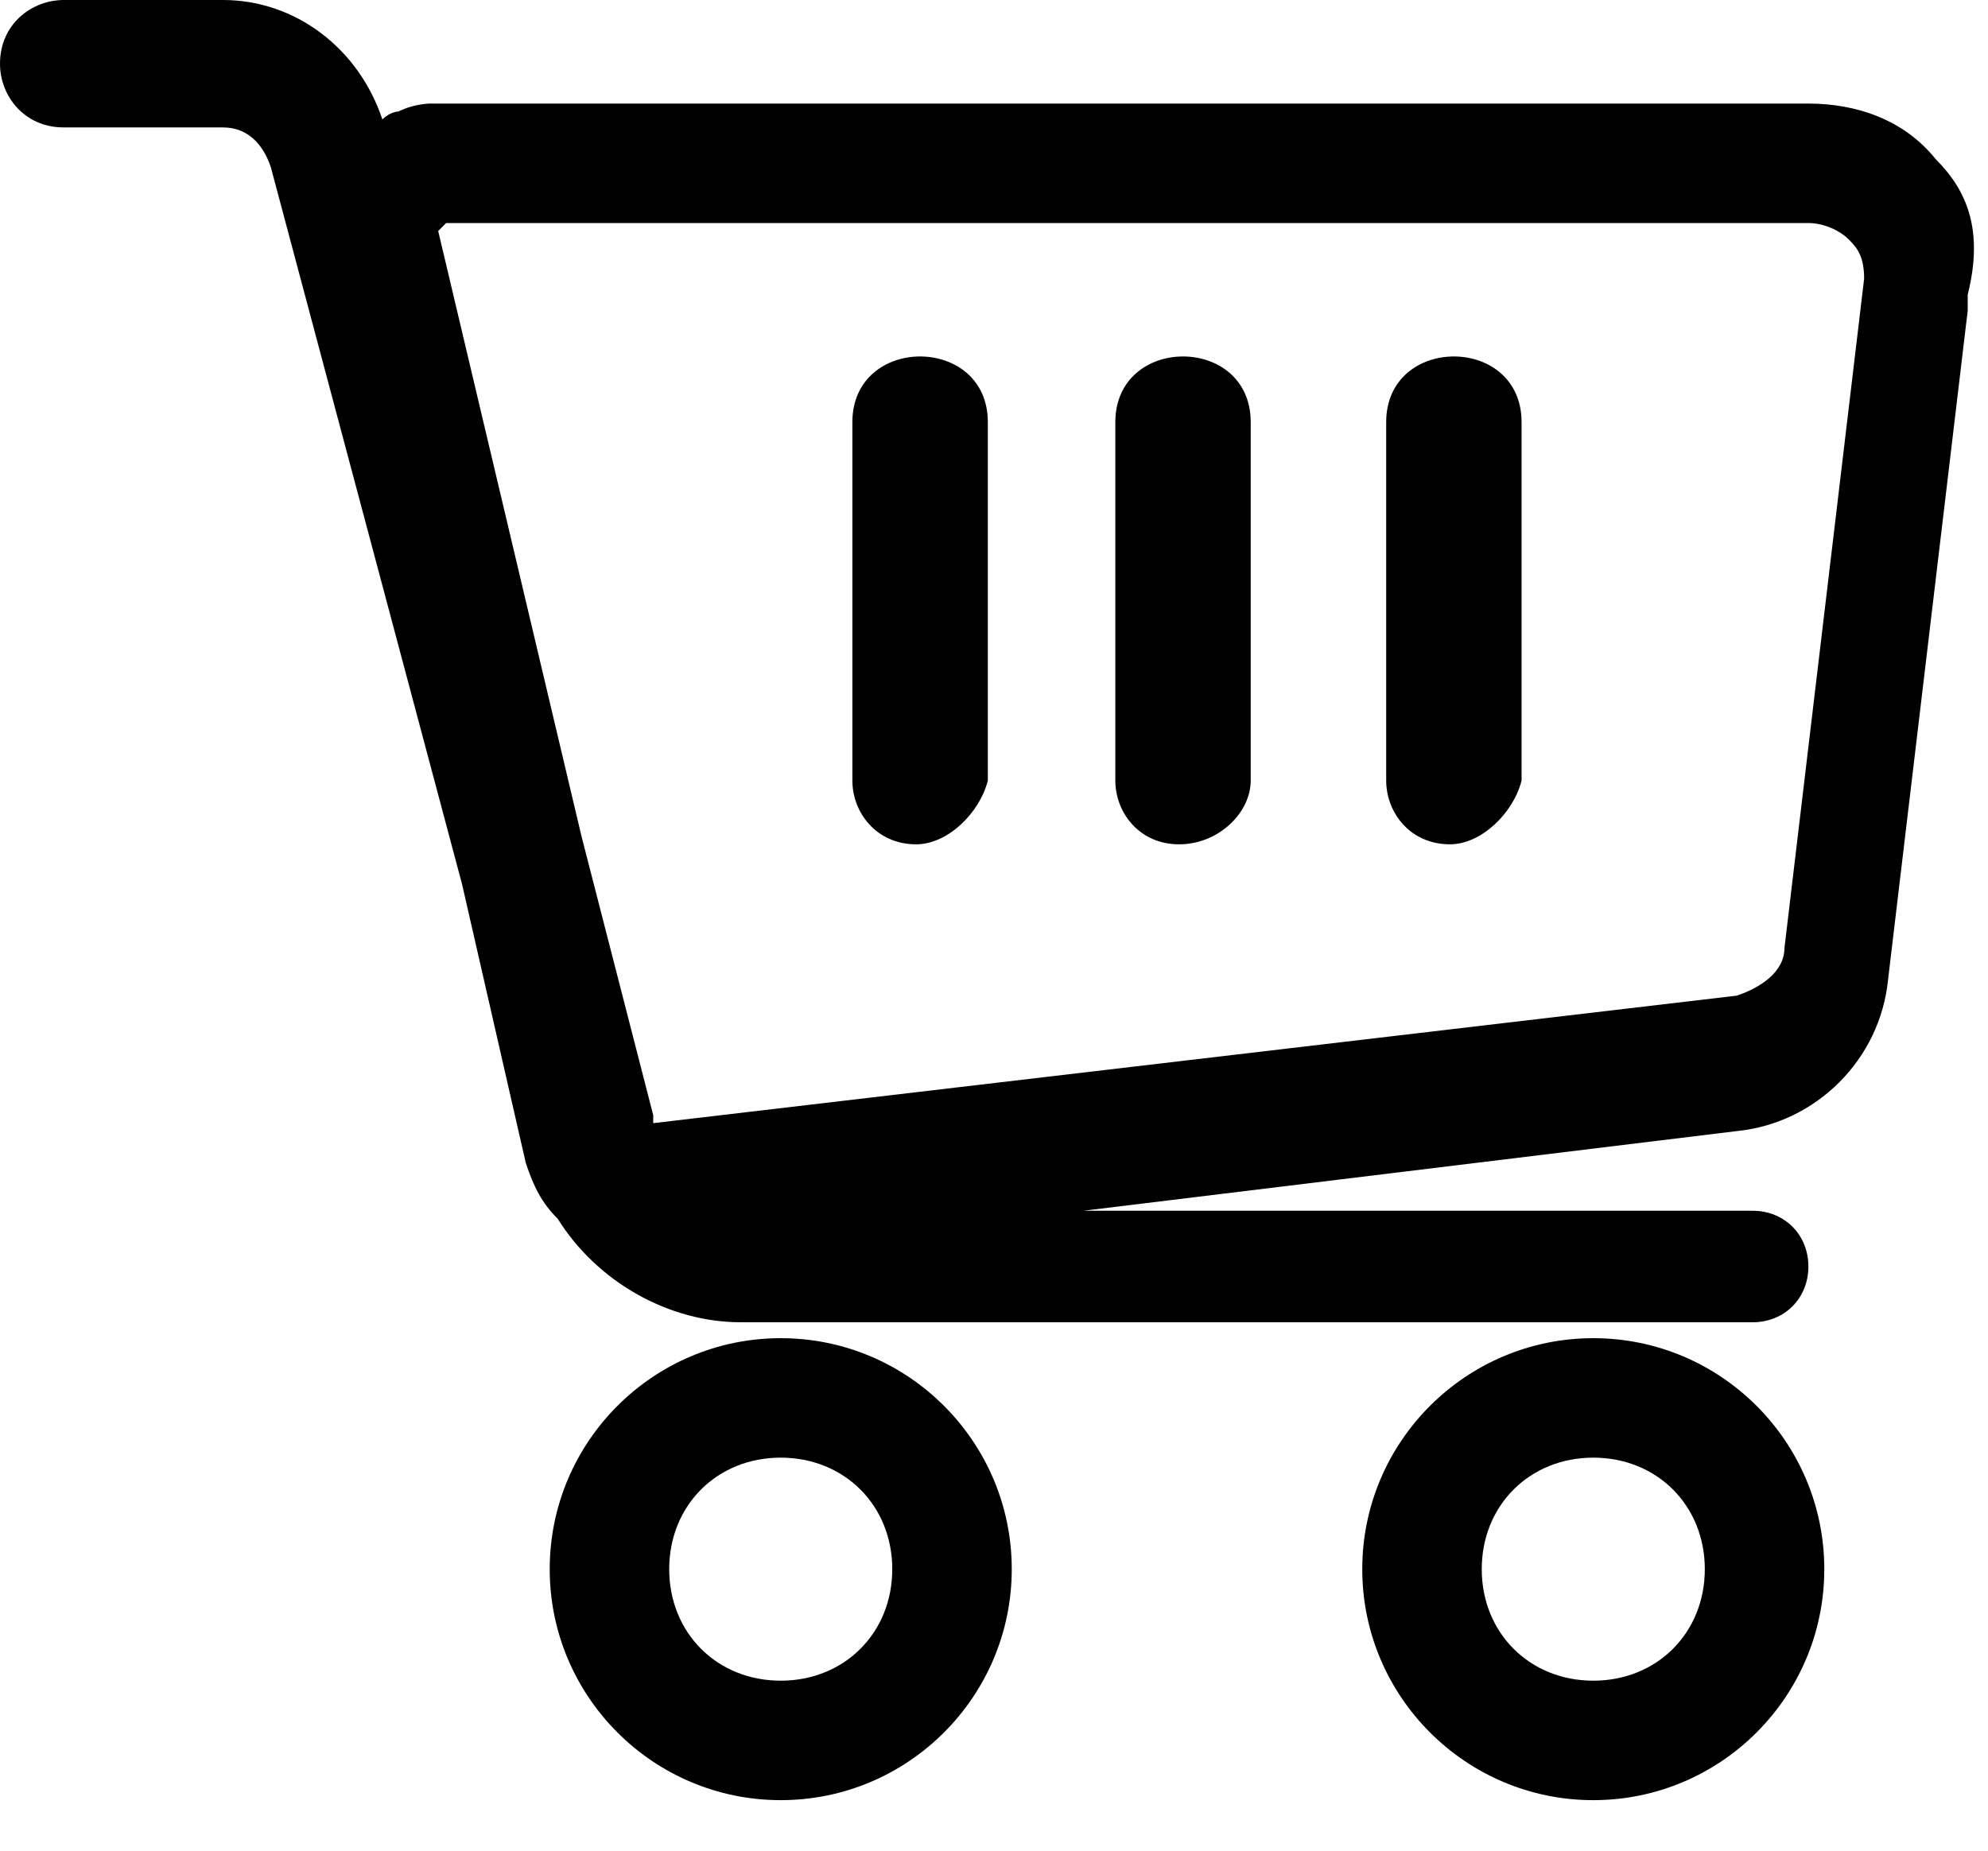
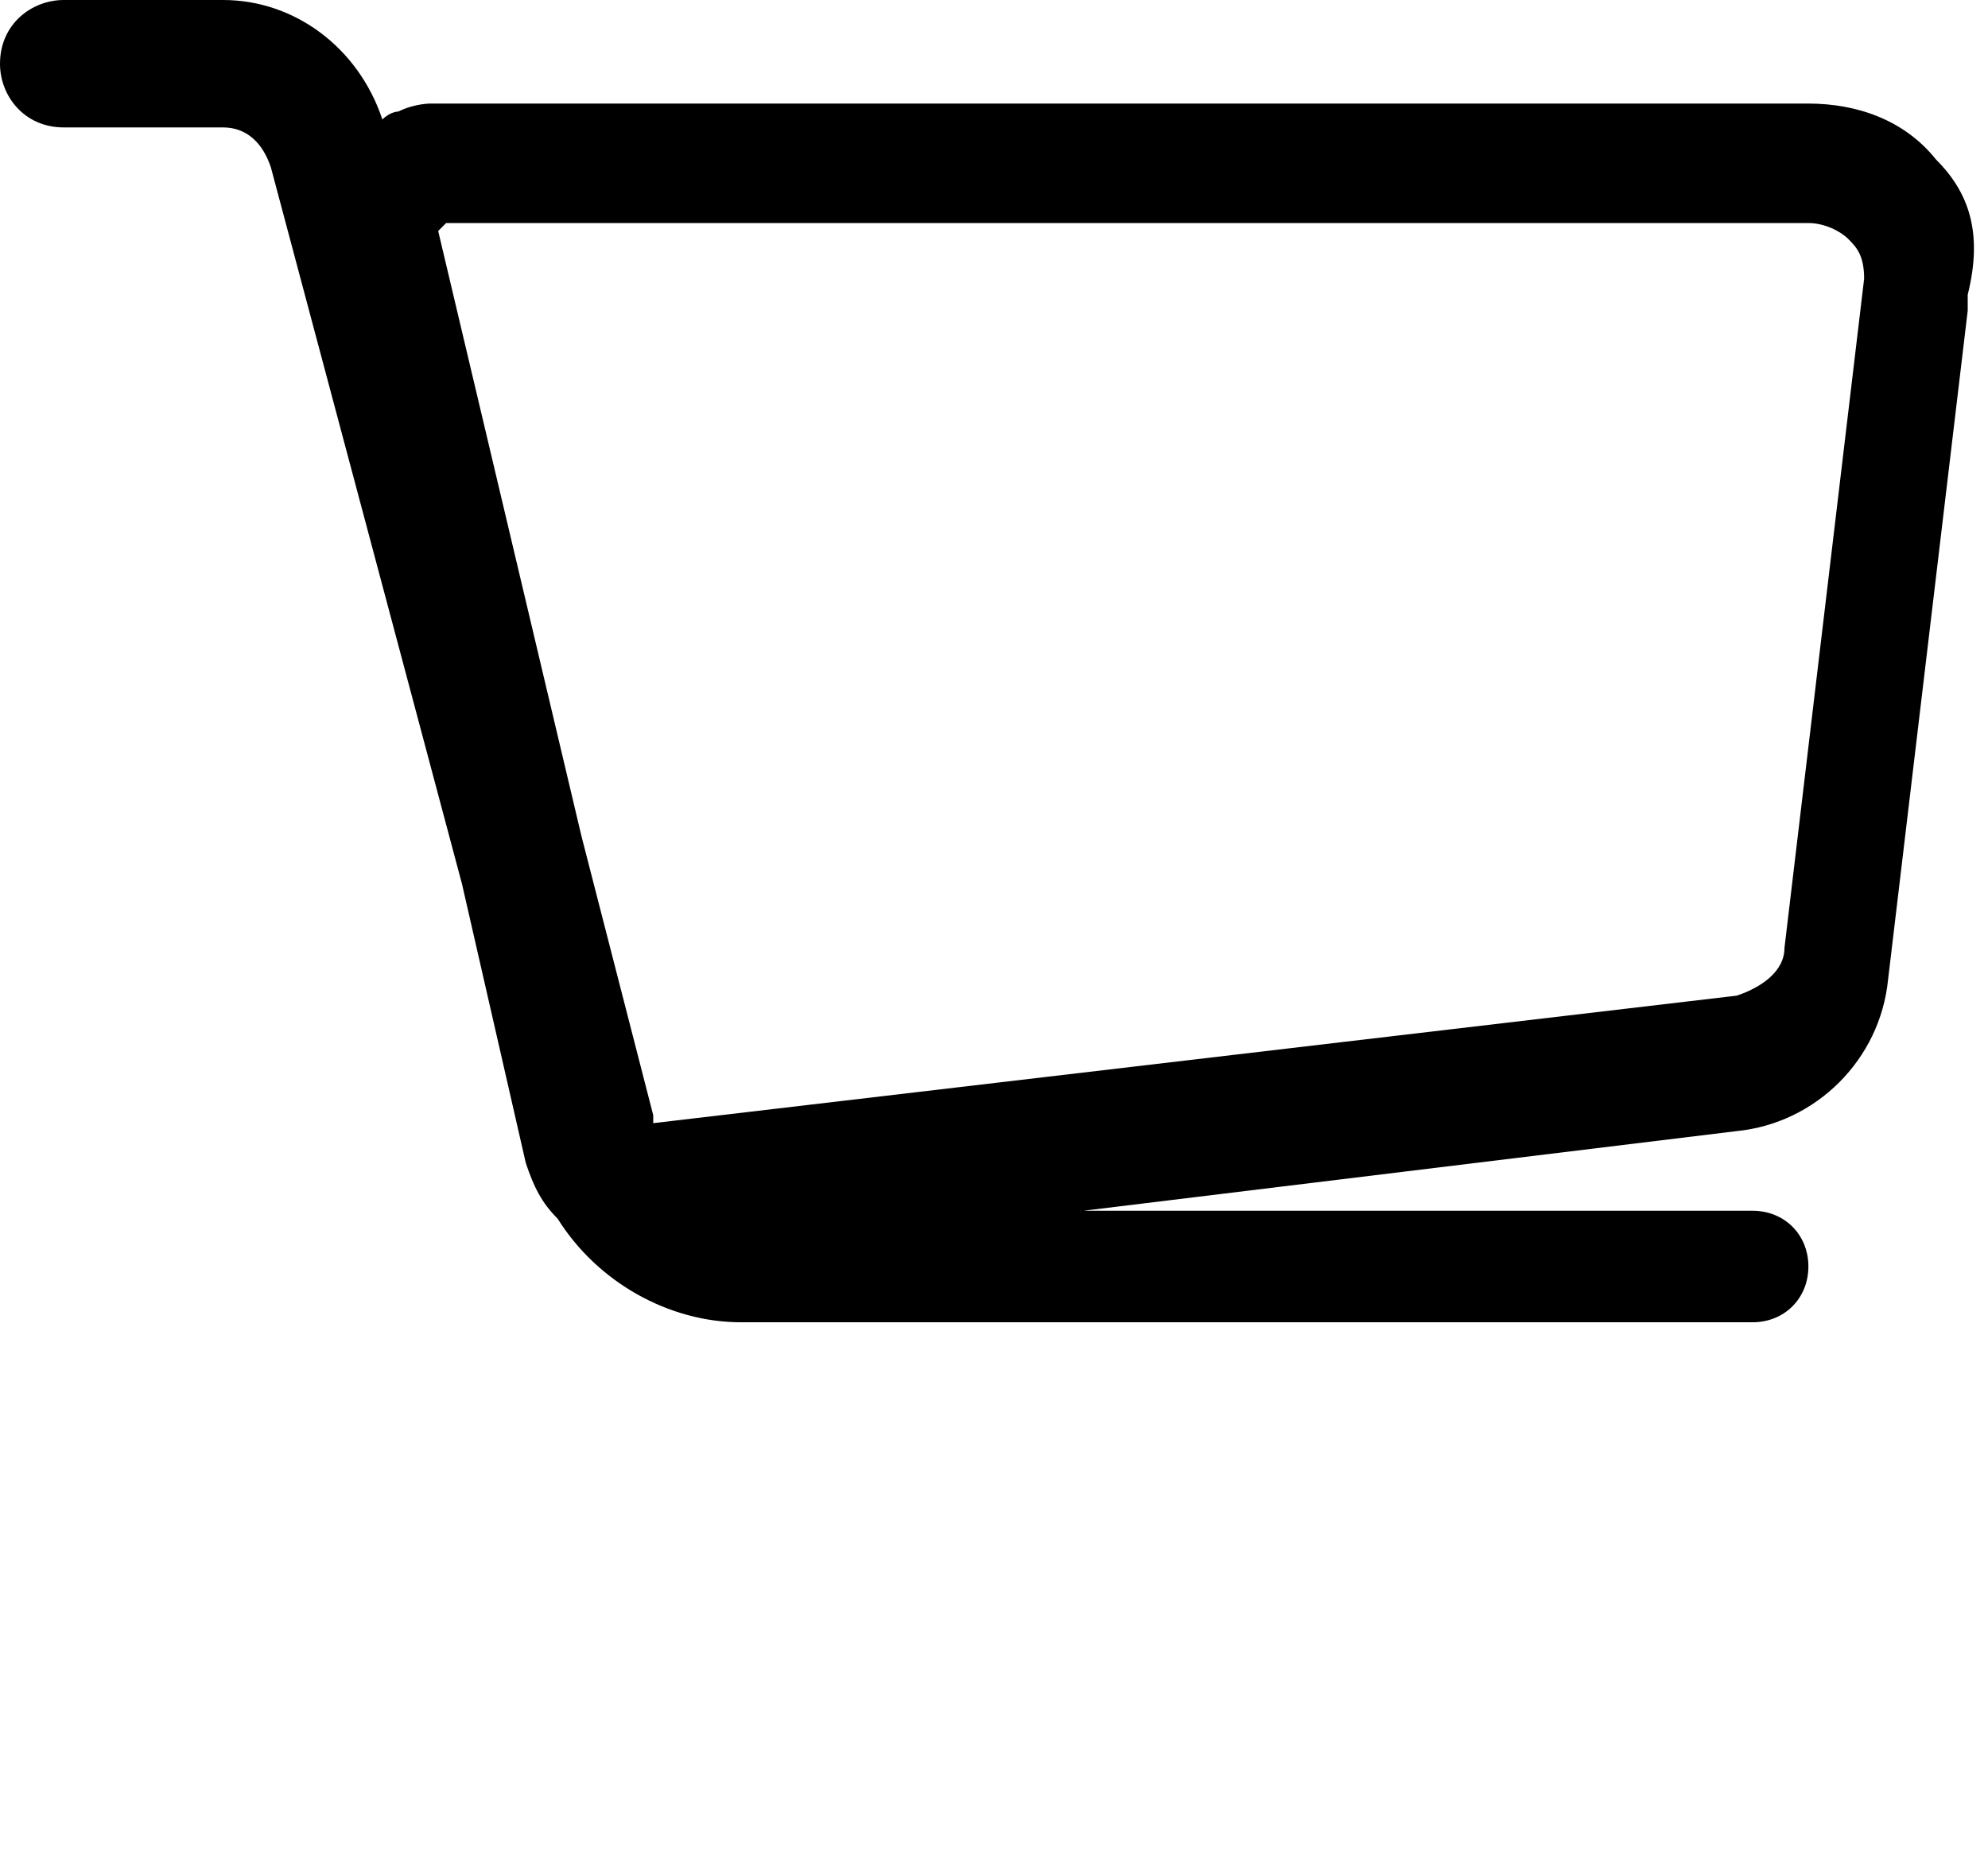
<svg xmlns="http://www.w3.org/2000/svg" width="29" height="27" viewBox="0 0 29 27" fill="none">
-   <path d="M23.242 19.523C21.383 19.523 19.872 21.034 19.872 22.893C19.872 24.752 21.383 26.263 23.242 26.263C25.102 26.263 26.612 24.752 26.612 22.893C26.612 21.034 25.102 19.523 23.242 19.523ZM23.242 24.52C22.313 24.52 21.615 23.823 21.615 22.893C21.615 21.963 22.313 21.266 23.242 21.266C24.172 21.266 24.869 21.963 24.869 22.893C24.869 23.823 24.172 24.52 23.242 24.52Z" fill="black" />
-   <path d="M11.389 19.523C9.529 19.523 8.019 21.034 8.019 22.893C8.019 24.752 9.529 26.263 11.389 26.263C13.248 26.263 14.759 24.752 14.759 22.893C14.759 21.034 13.248 19.523 11.389 19.523ZM11.389 24.52C10.459 24.52 9.762 23.823 9.762 22.893C9.762 21.963 10.459 21.266 11.389 21.266C12.318 21.266 13.016 21.963 13.016 22.893C13.016 23.823 12.318 24.52 11.389 24.52Z" fill="black" />
-   <path d="M21.151 12.318C20.569 12.318 20.221 11.853 20.221 11.388V6.159C20.221 4.881 22.196 4.881 22.196 6.159V11.388C22.08 11.853 21.615 12.318 21.151 12.318Z" fill="black" />
-   <path d="M17.199 12.318C16.618 12.318 16.27 11.853 16.27 11.388V6.159C16.27 4.881 18.245 4.881 18.245 6.159V11.388C18.245 11.853 17.78 12.318 17.199 12.318Z" fill="black" />
-   <path d="M13.364 12.318C12.783 12.318 12.434 11.853 12.434 11.388V6.159C12.434 4.881 14.41 4.881 14.41 6.159V11.388C14.294 11.853 13.829 12.318 13.364 12.318Z" fill="black" />
  <path d="M28.239 2.324C27.774 1.743 27.077 1.511 26.38 1.511H6.392H6.275C6.275 1.511 6.043 1.511 5.811 1.627C5.811 1.627 5.694 1.627 5.578 1.743C5.23 0.697 4.3 0 3.254 0H0.93C0.465 0 0 0.349 0 0.93C0 1.395 0.349 1.859 0.93 1.859H3.254C3.603 1.859 3.835 2.092 3.951 2.44L6.74 12.899L7.67 16.967C7.786 17.315 7.902 17.548 8.135 17.78C8.716 18.71 9.762 19.291 10.808 19.291H25.566C26.031 19.291 26.38 18.942 26.38 18.477C26.38 18.013 26.031 17.664 25.566 17.664H15.805L25.334 16.502C26.496 16.386 27.426 15.456 27.542 14.294L28.704 4.532V4.3C28.936 3.37 28.704 2.789 28.239 2.324ZM27.193 4.067L26.031 13.829C26.031 14.178 25.683 14.41 25.334 14.526L9.529 16.386V16.27L8.483 12.202L6.392 3.37L6.508 3.254H6.624H26.38C26.612 3.254 26.845 3.37 26.961 3.486C27.077 3.603 27.193 3.719 27.193 4.067Z" fill="black" />
</svg>